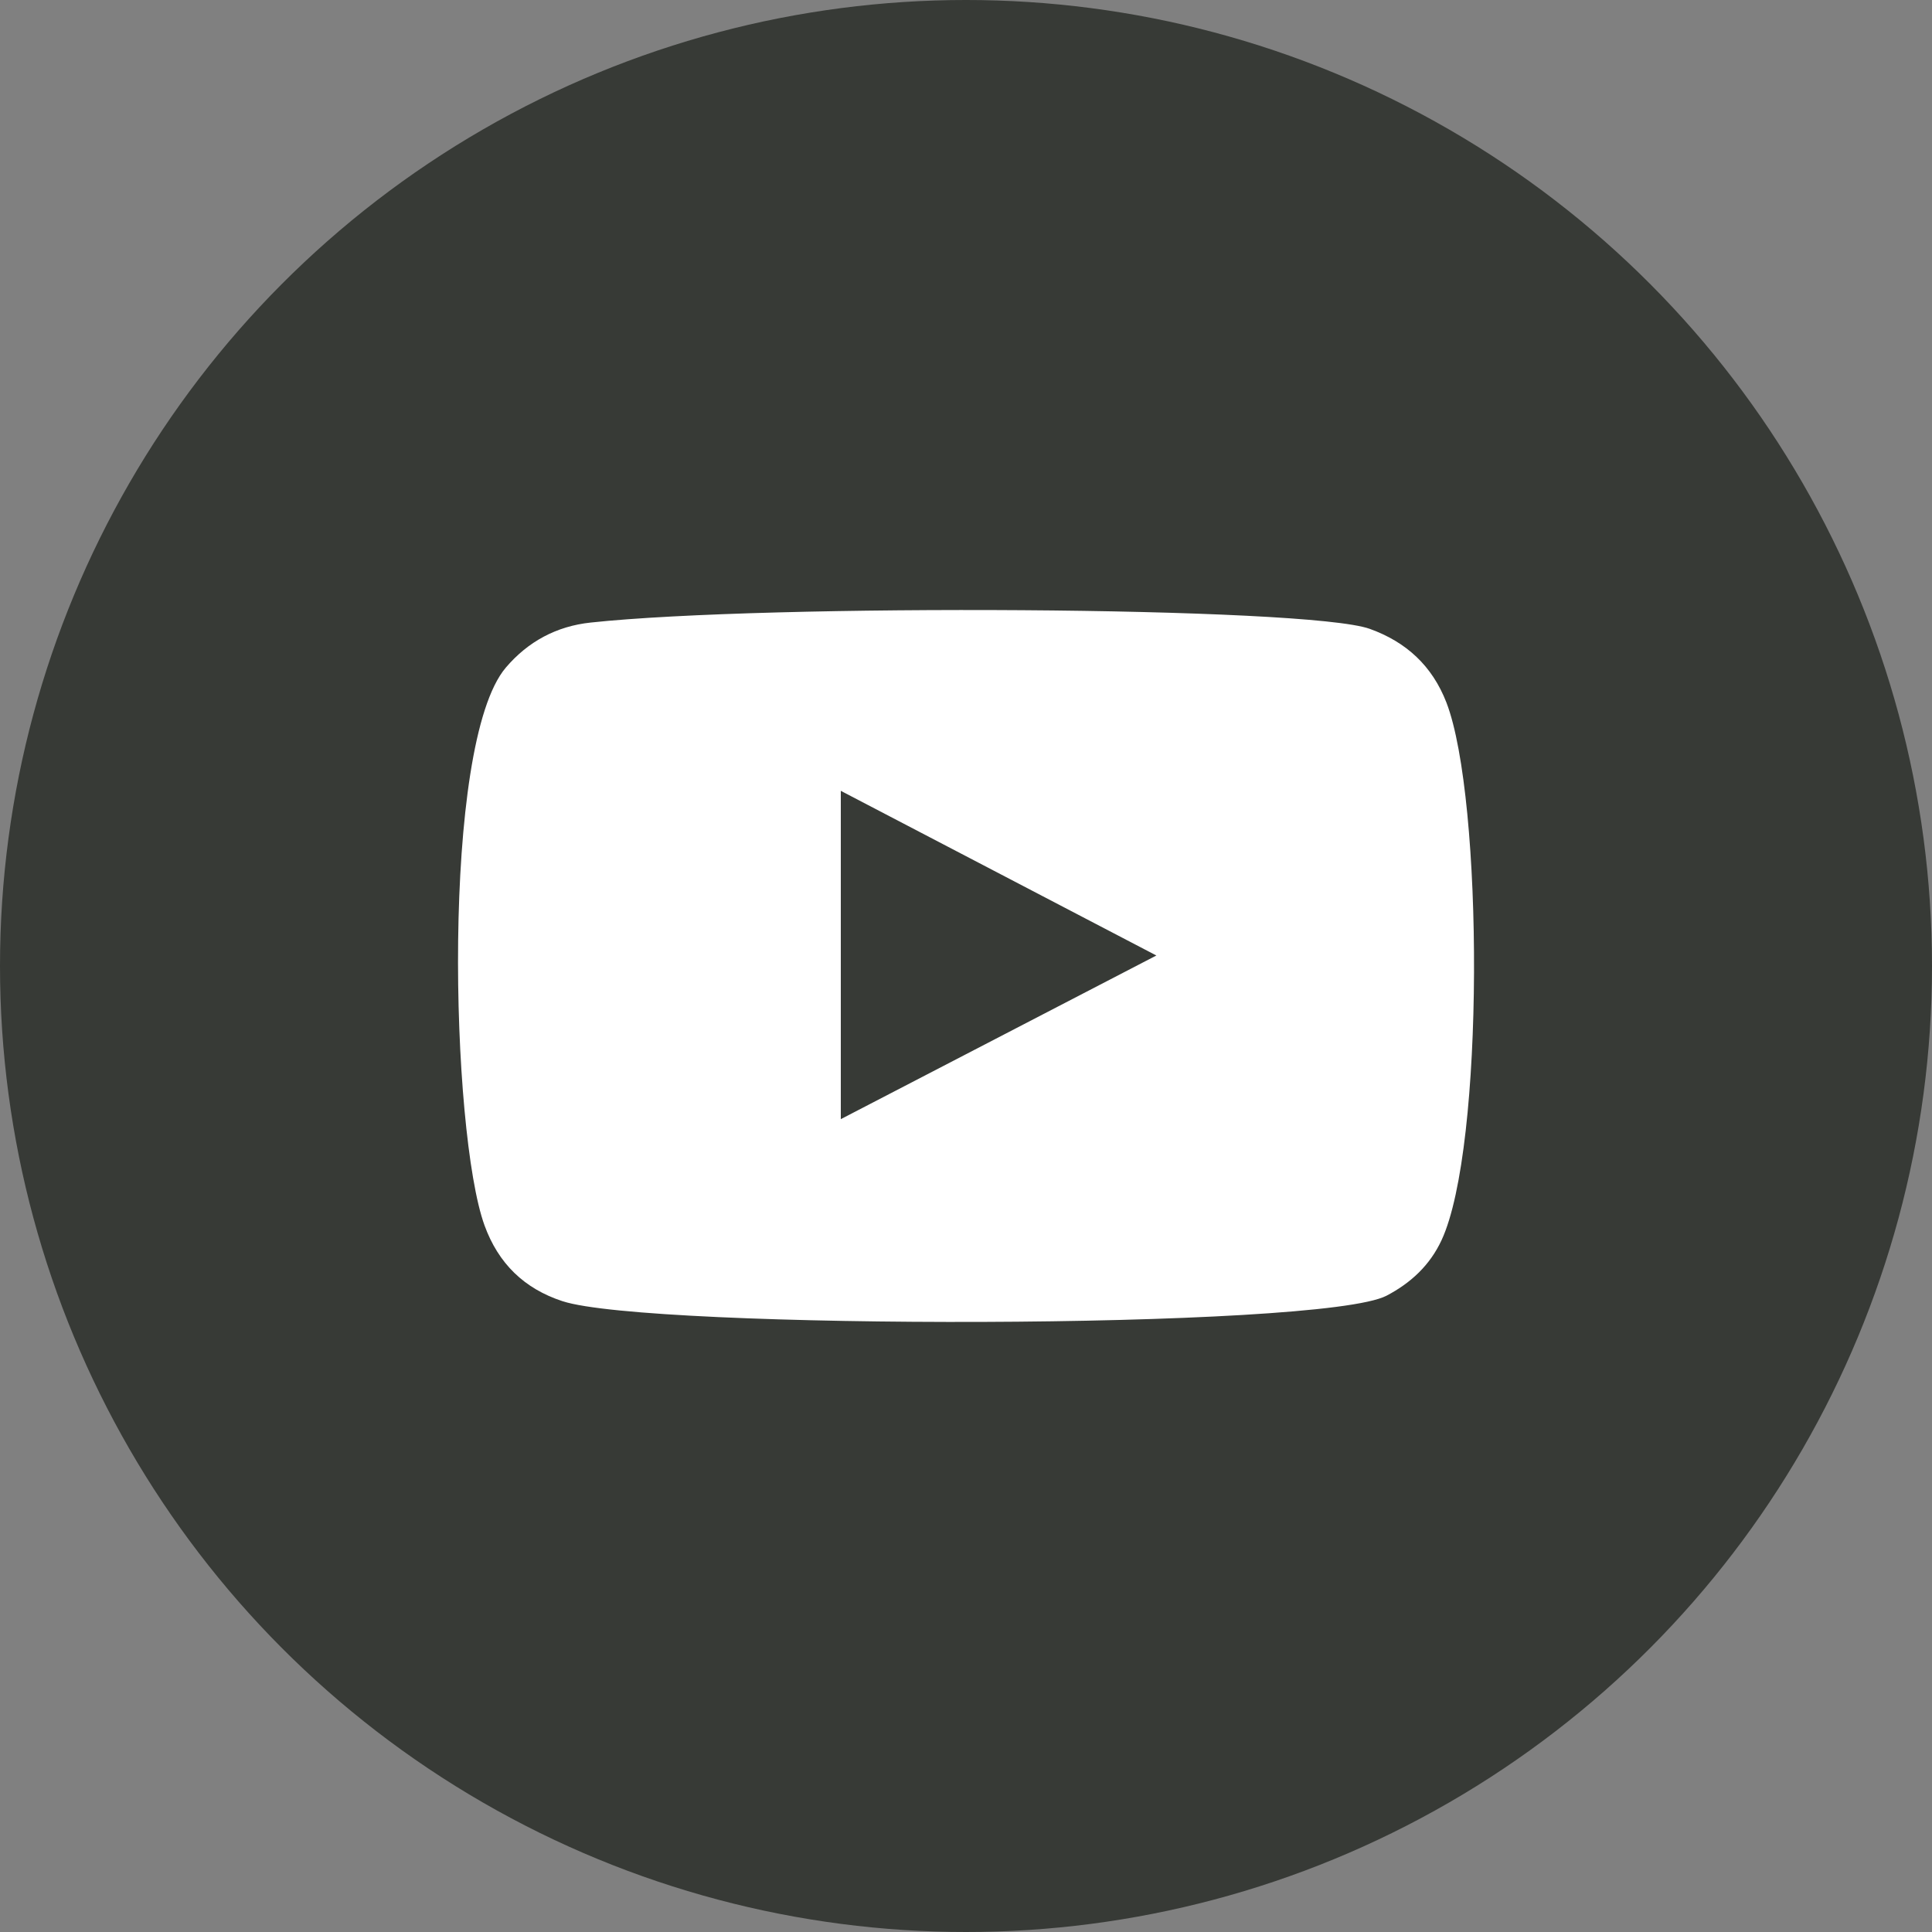
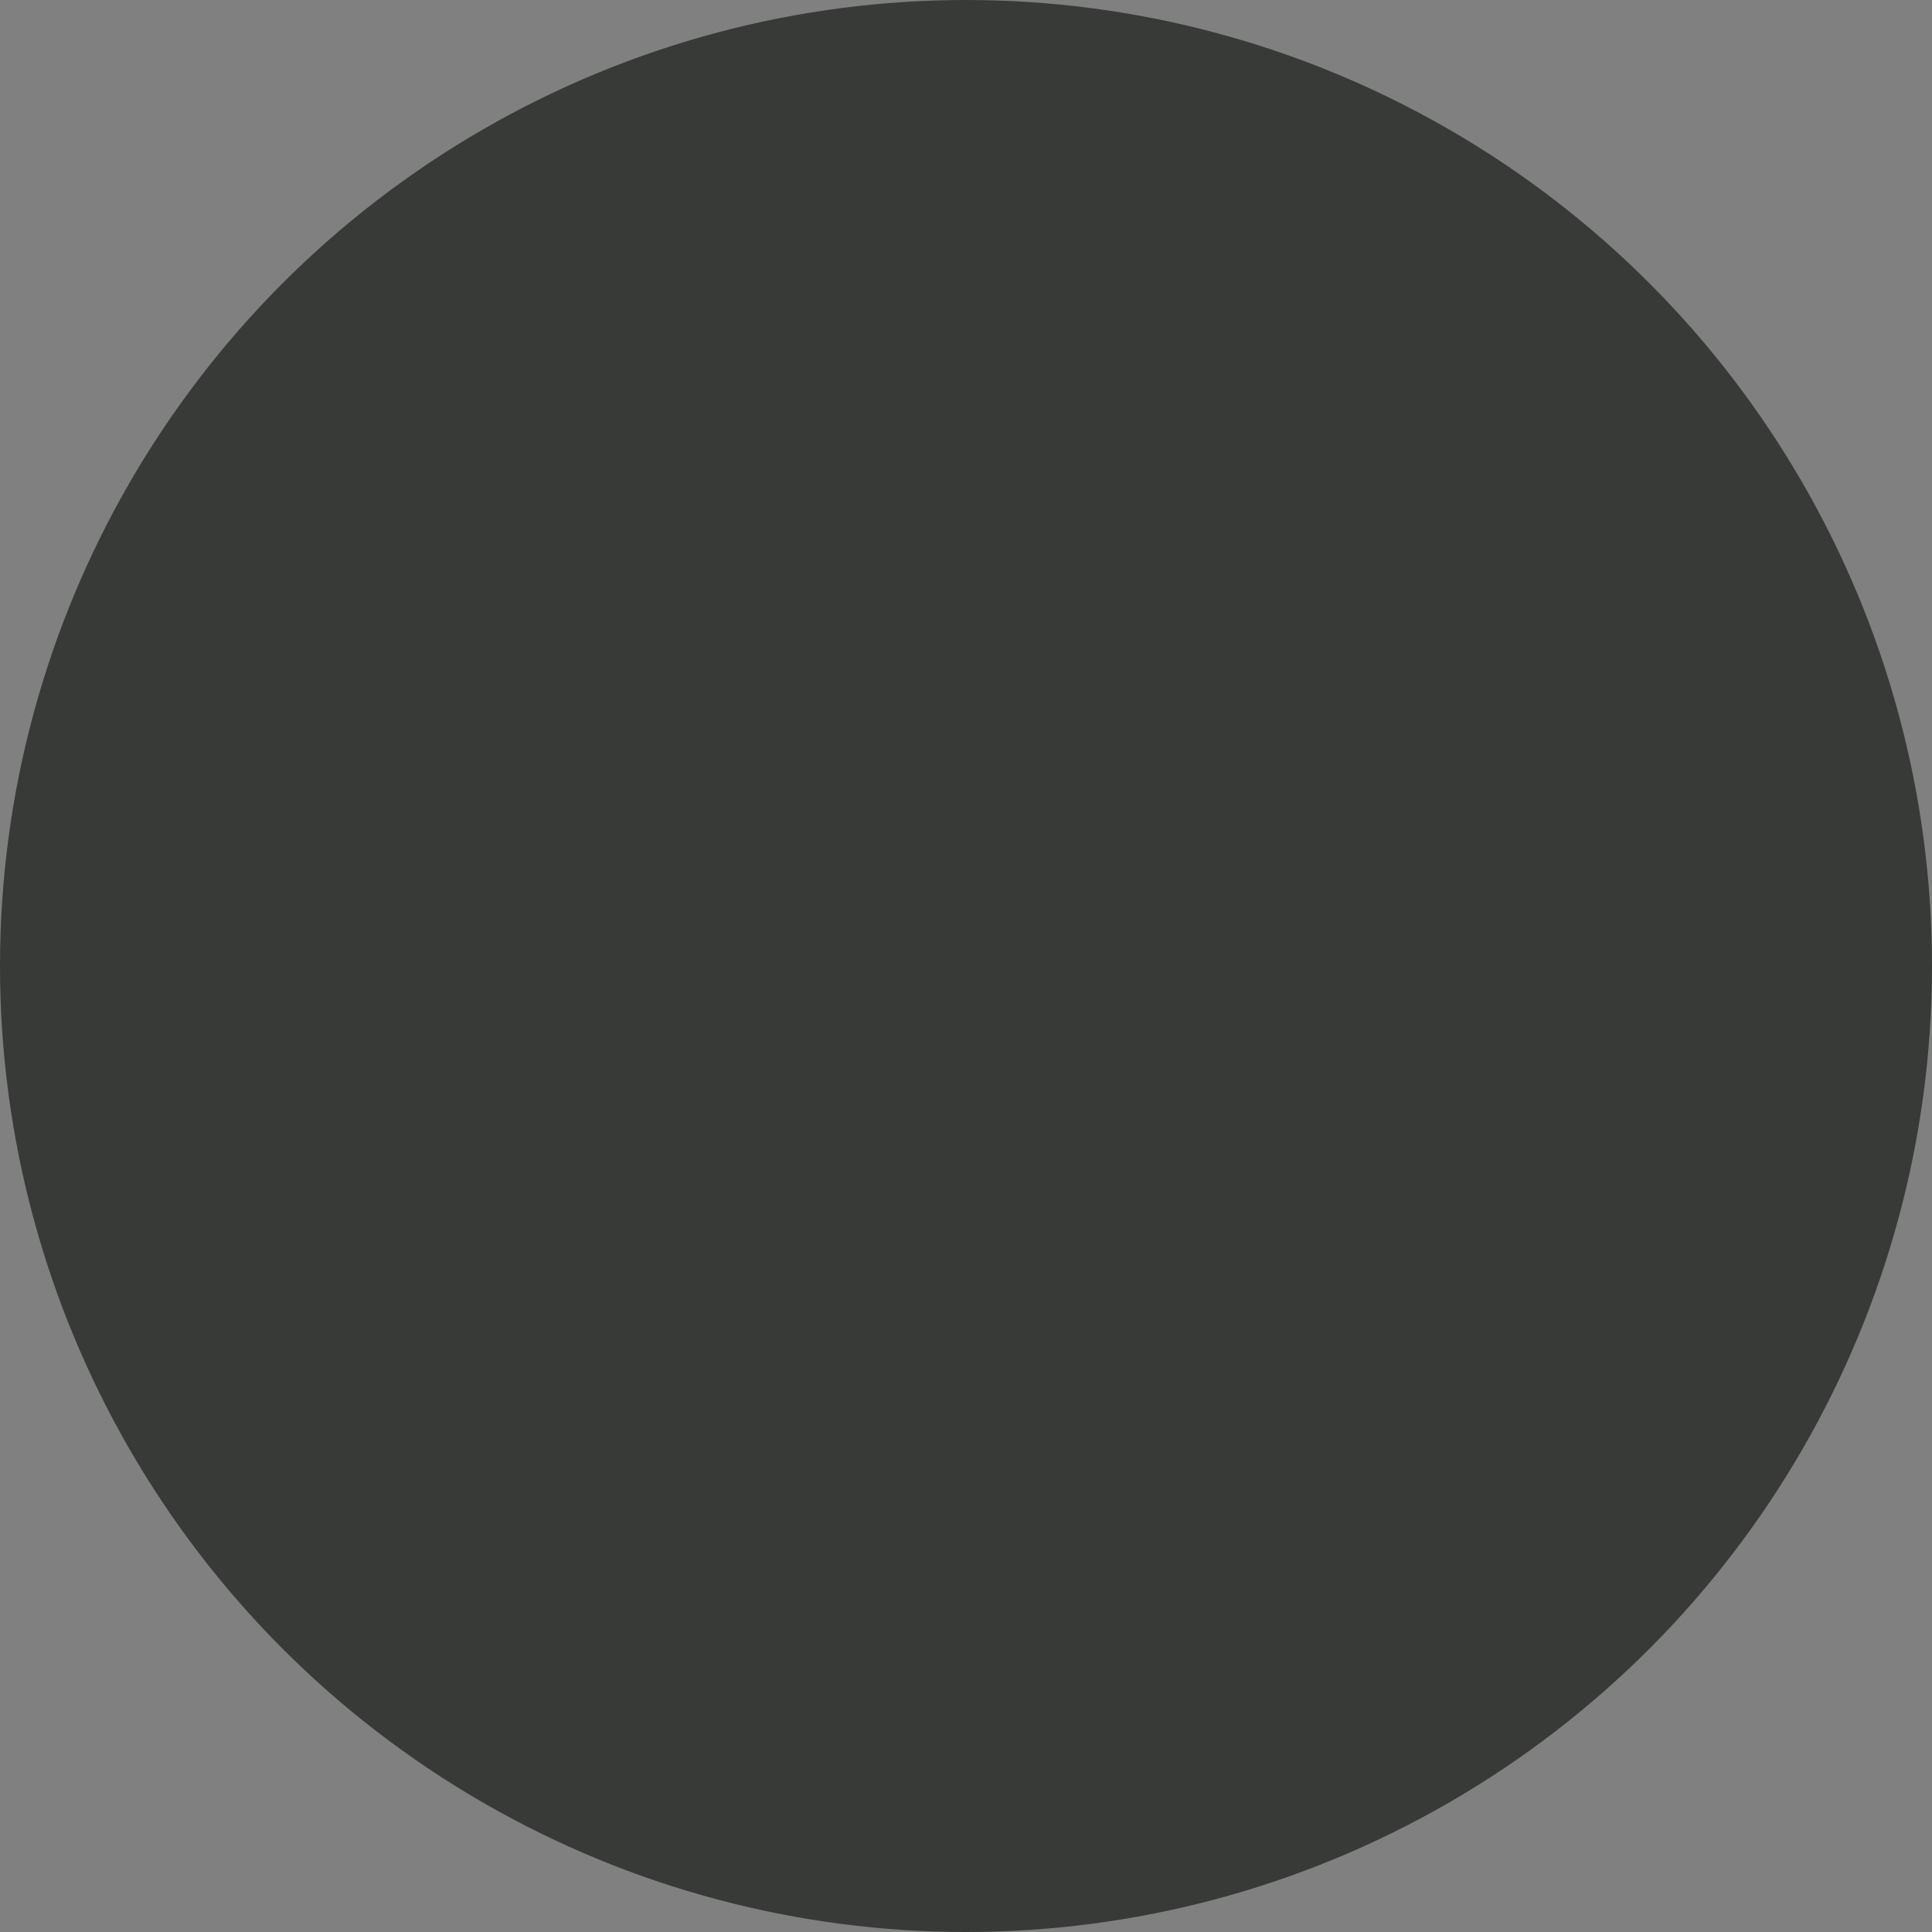
<svg xmlns="http://www.w3.org/2000/svg" id="Layer_2" viewBox="0 0 30 30">
  <rect x="0" y="0" width="30" height="30" fill="#808080" stroke="none" />
  <defs>
    <style>.cls-1{fill:#fff;fill-rule:evenodd;}.cls-1,.cls-2{stroke-width:0px;}.cls-2{fill:#373a36;}</style>
  </defs>
  <g id="Layer_10">
    <circle class="cls-2" cx="15" cy="15" r="15" />
-     <path class="cls-1" d="m8.735,20.205c-.596-.195-.996-.586-1.211-1.176-.524-1.442-.679-7.474.33-8.662.345-.406.789-.644,1.318-.7,2.72-.293,11.128-.251,12.098.098.568.204.97.576,1.19,1.144.574,1.49.594,6.913-.076,8.349-.181.389-.477.664-.853.861-1.014.532-11.46.526-12.795.086Zm4.321-2.827c1.636-.849,3.257-1.689,4.9-2.541-1.645-.858-3.266-1.704-4.9-2.557v5.097Z" />
  </g>
</svg>